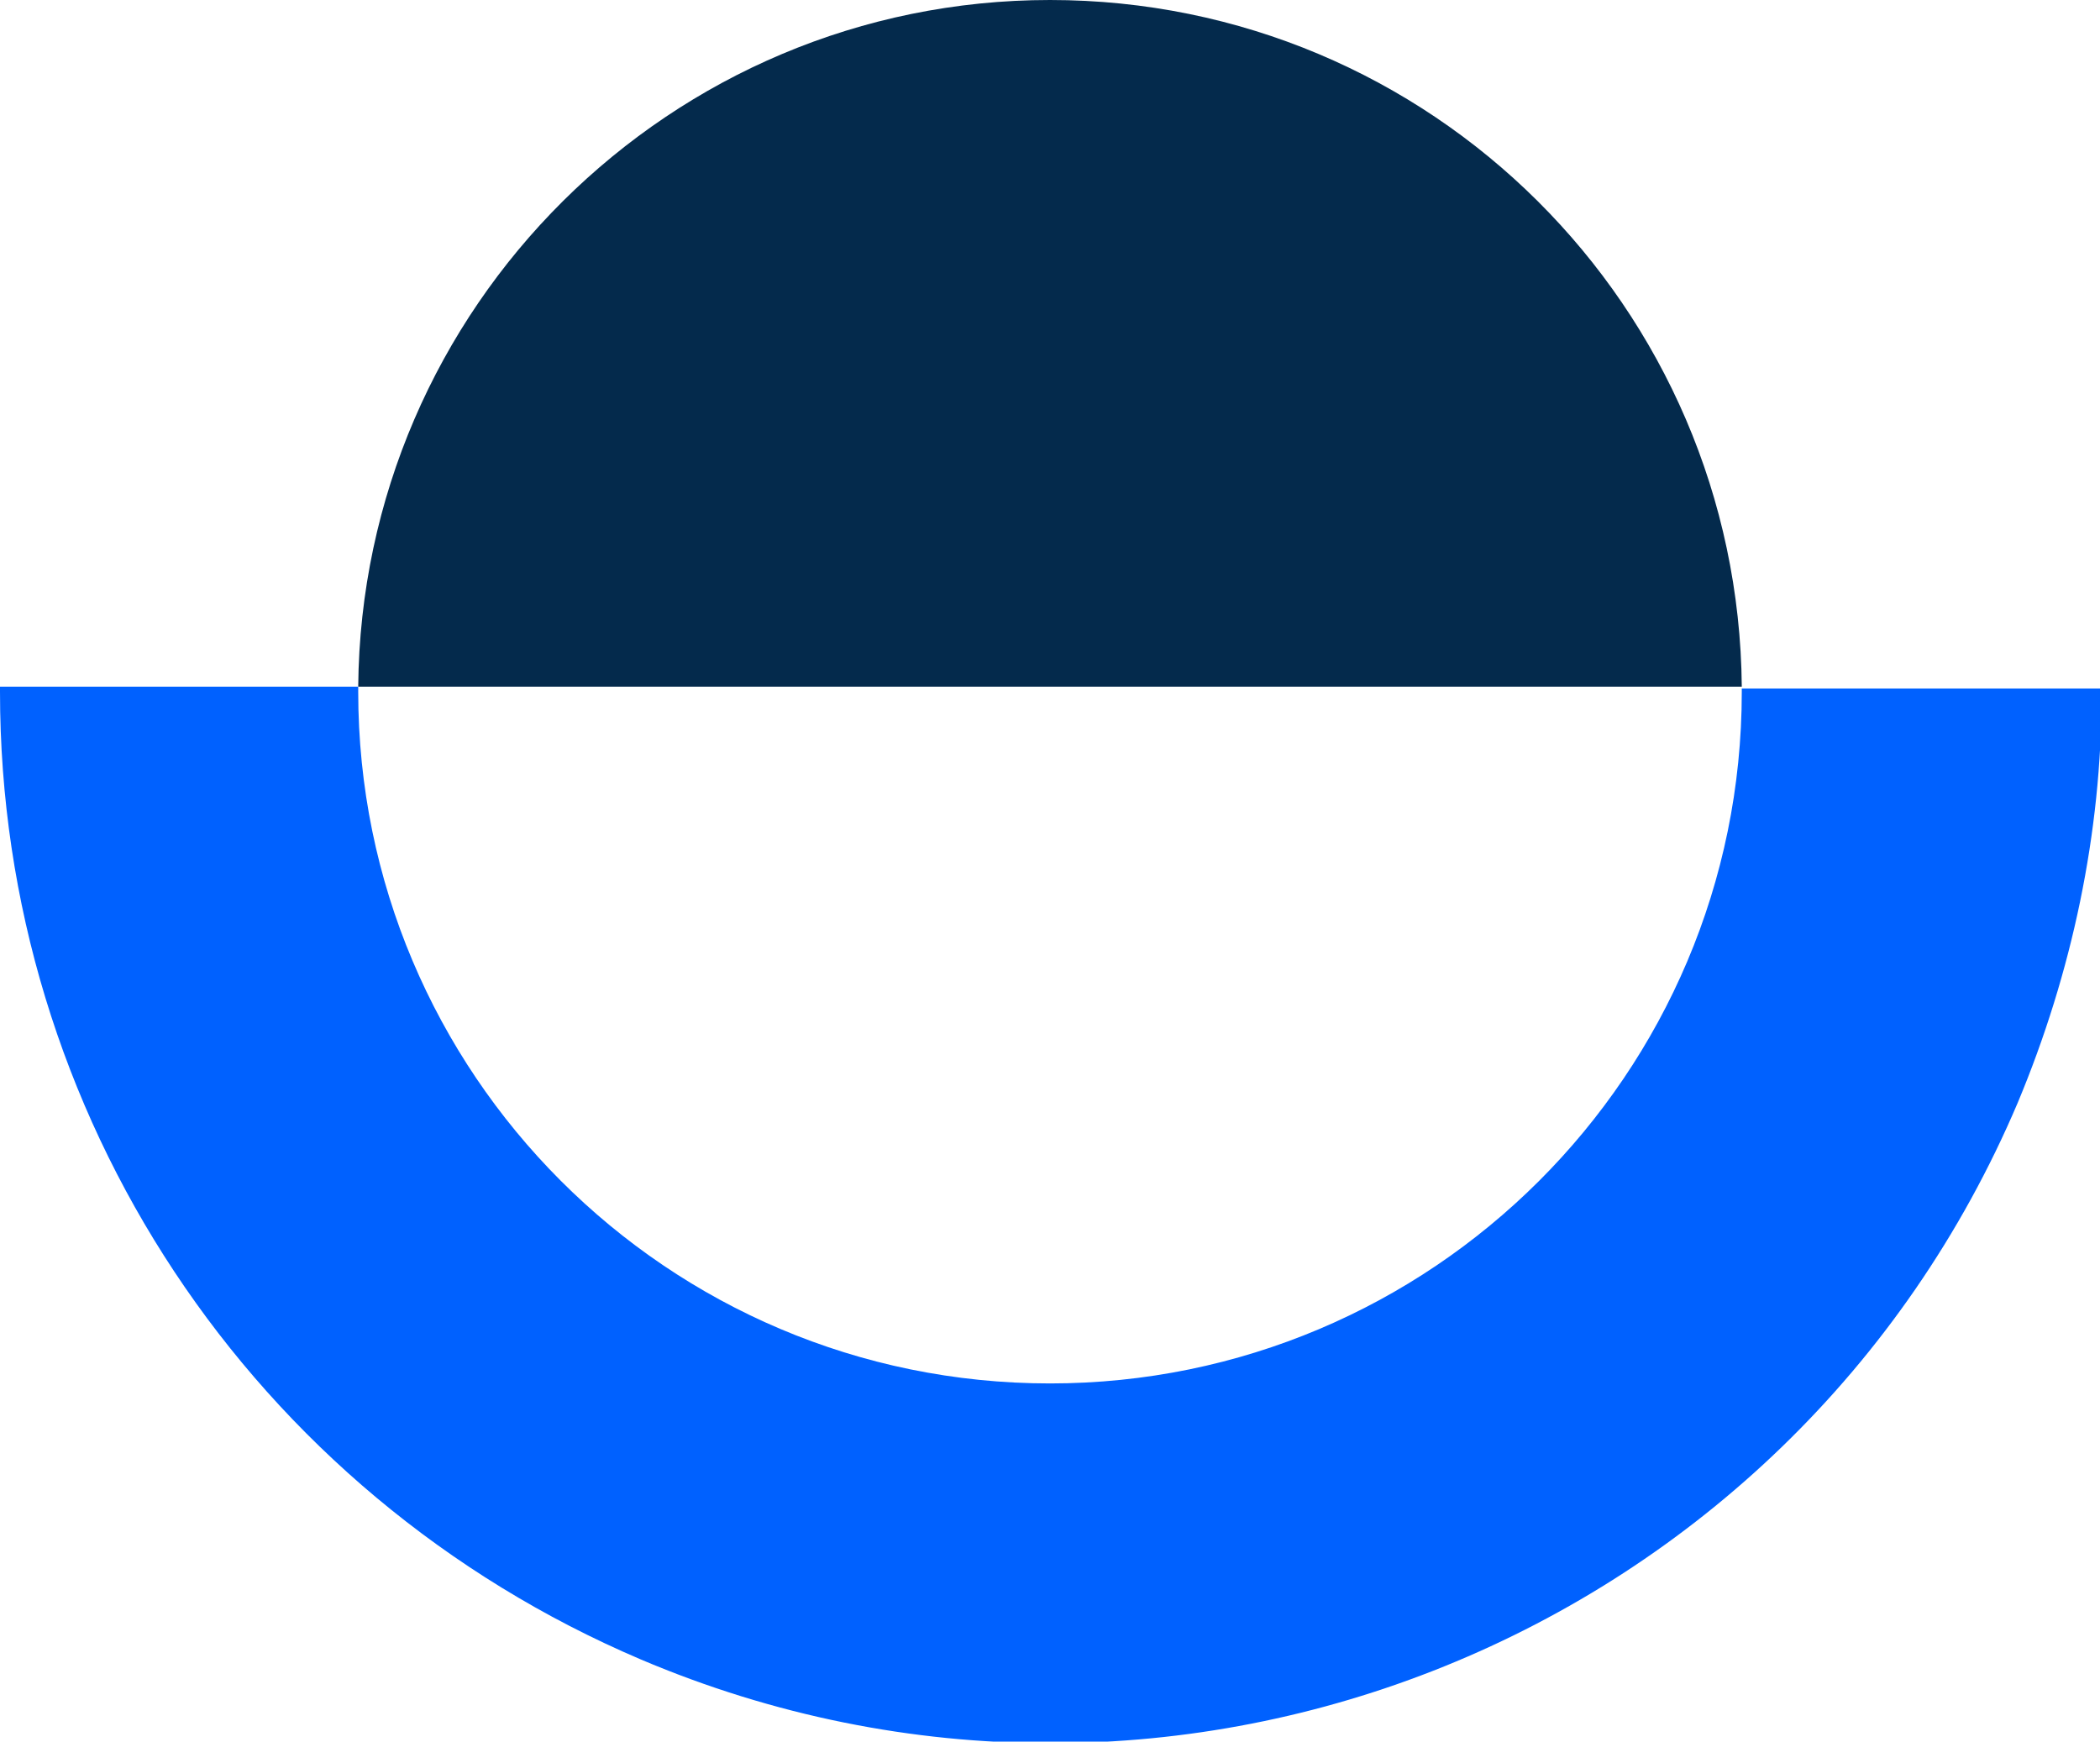
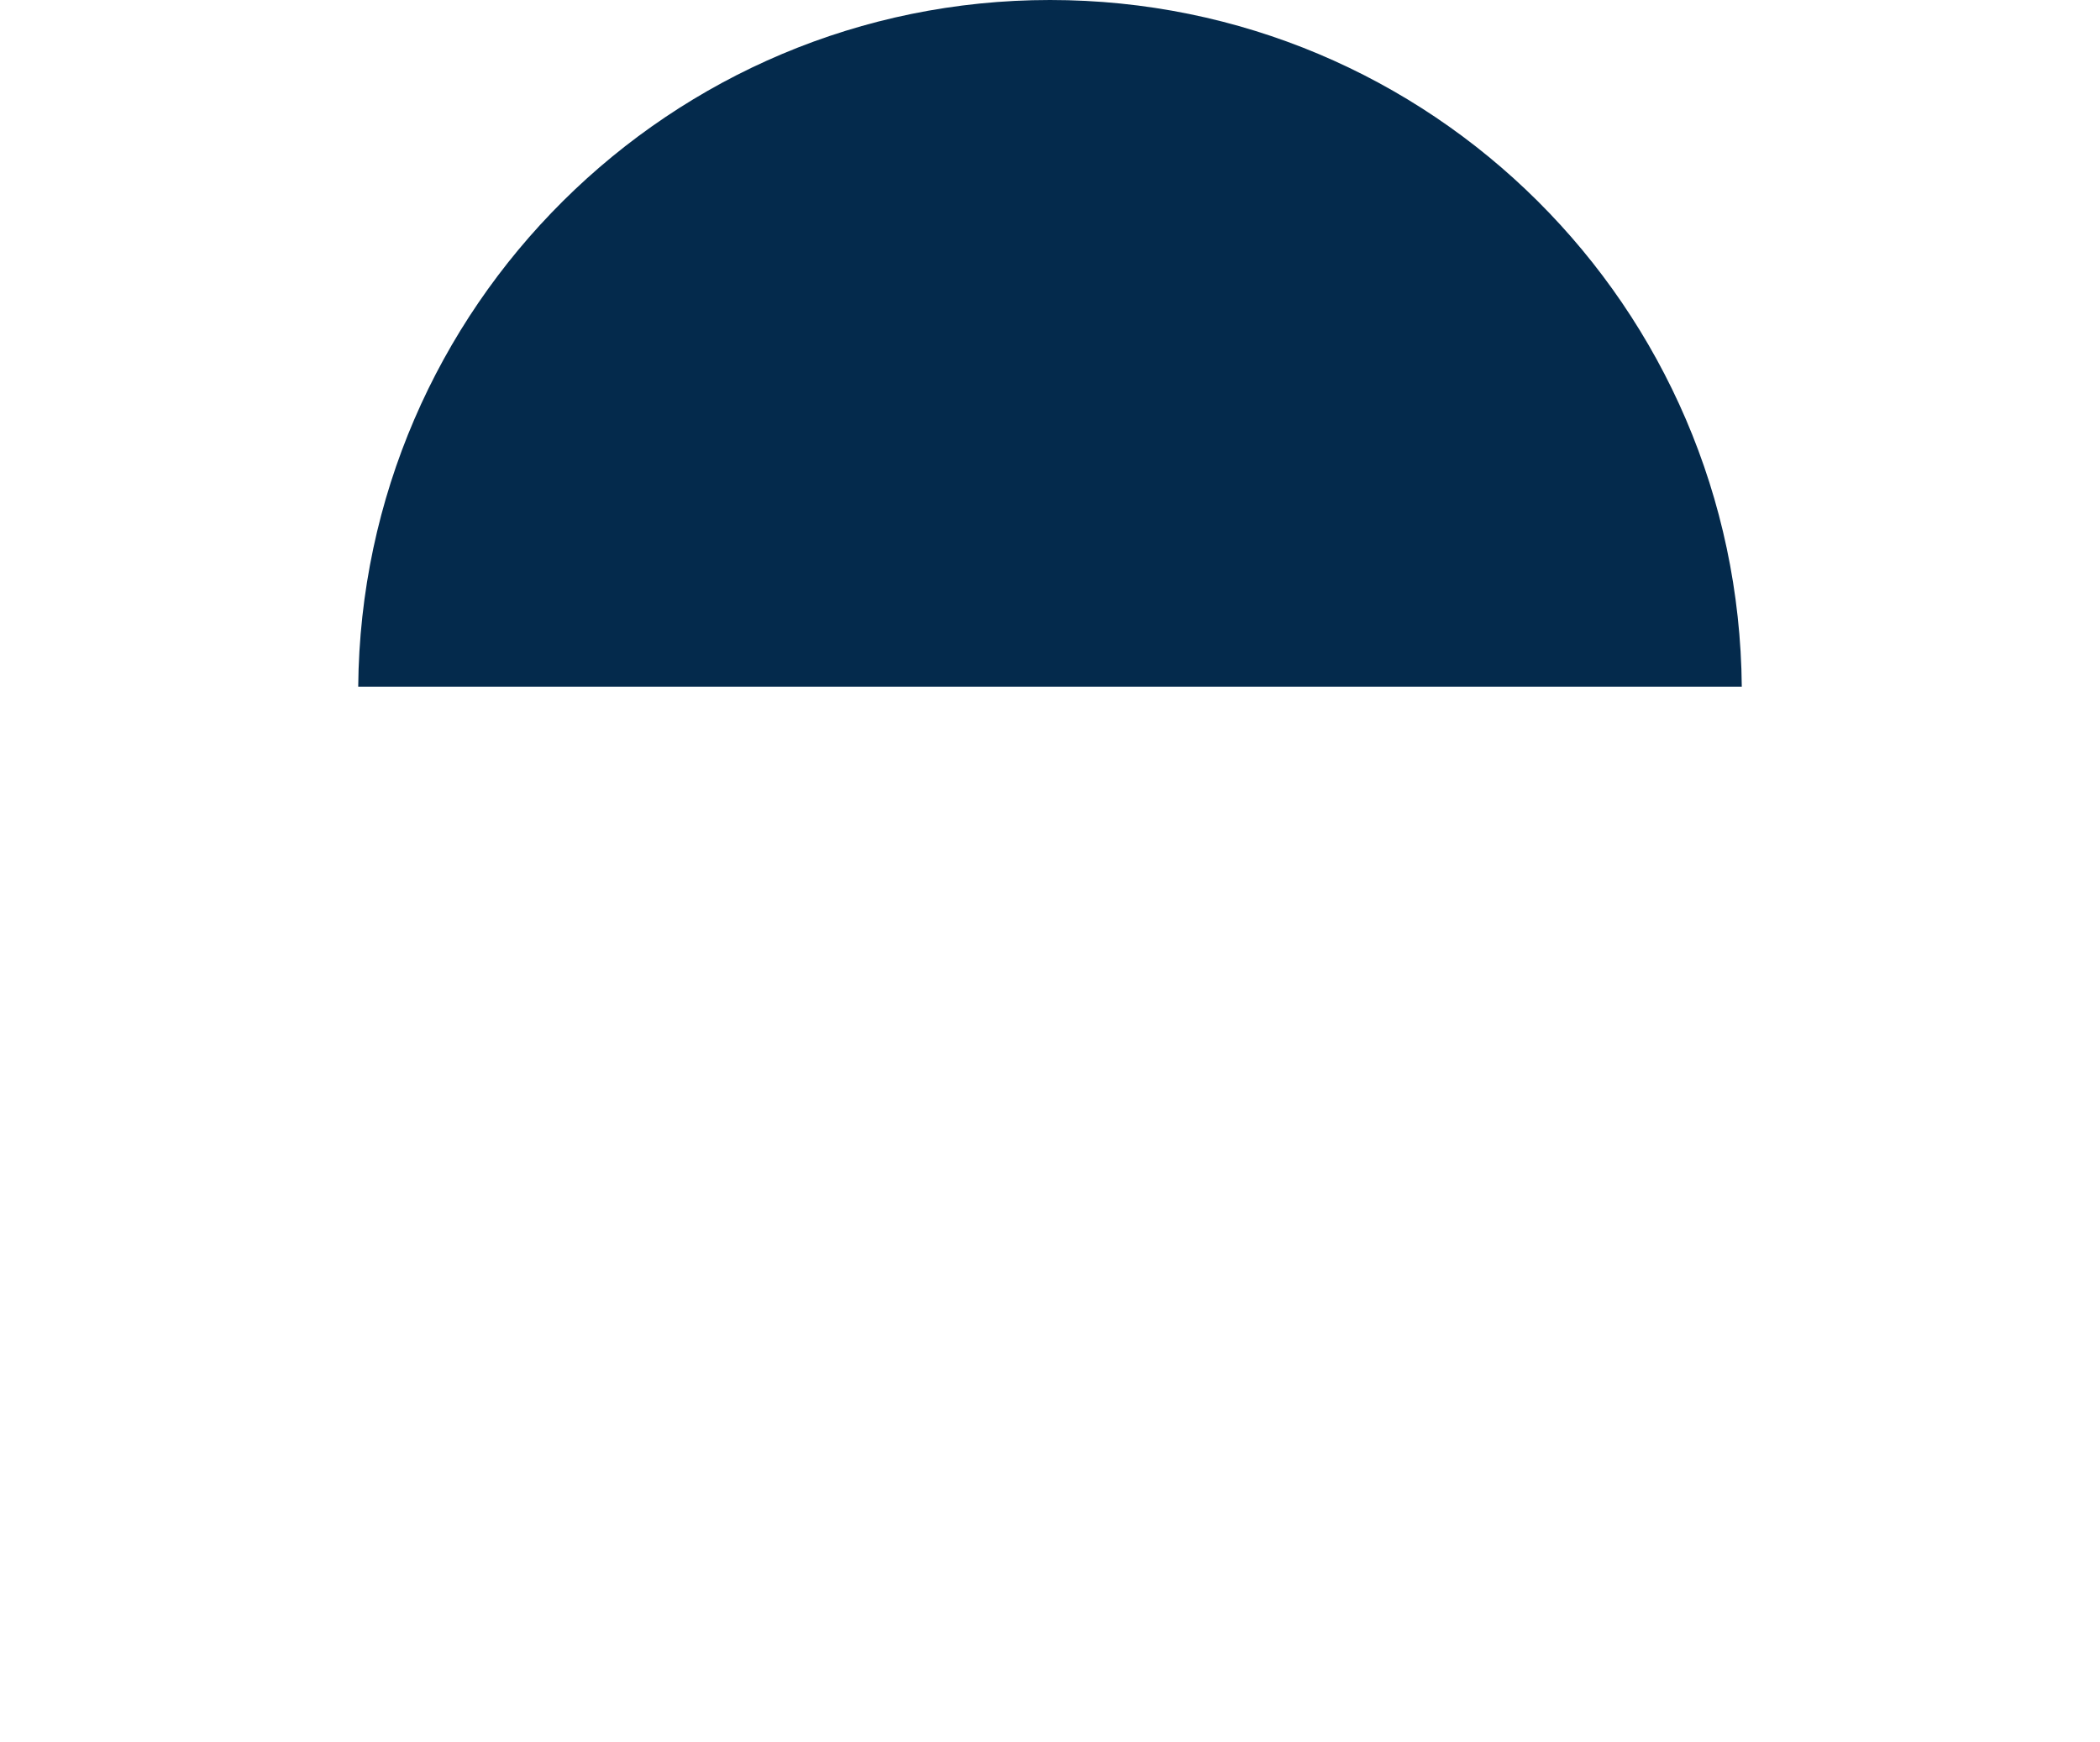
<svg xmlns="http://www.w3.org/2000/svg" version="1.1" id="Layer_1" x="0px" y="0px" viewBox="0 0 127.8 106" style="enable-background:new 0 0 127.8 106;" xml:space="preserve">
  <style type="text/css">
	.st0{fill:#0061FF;}
	.st1{fill:#042A4C;}
</style>
  <g id="Group_25" transform="translate(-222 -99.084)">
    <g id="Group_7" transform="translate(222 99.084)">
      <g id="Group_14">
-         <path id="Path_28" class="st0" d="M106,41.8c0,0.1,0,0.2,0,0.3c0,23.3-18.9,42.1-42.1,42.1c-23.3,0-42.1-18.9-42.1-42.1     c0-0.1,0-0.2,0-0.3H0c0,0.1,0,0.2,0,0.3C0,67.8,15.3,90.9,39,101c32.5,13.8,70-1.4,83.8-33.9c3.3-7.9,5.1-16.4,5.1-24.9     c0-0.1,0-0.2,0-0.3H106z" />
        <path id="Path_29" class="st1" d="M63.9,0C40.8,0,22,18.7,21.8,41.8H106C105.8,18.7,87.1,0,63.9,0" />
      </g>
    </g>
  </g>
</svg>